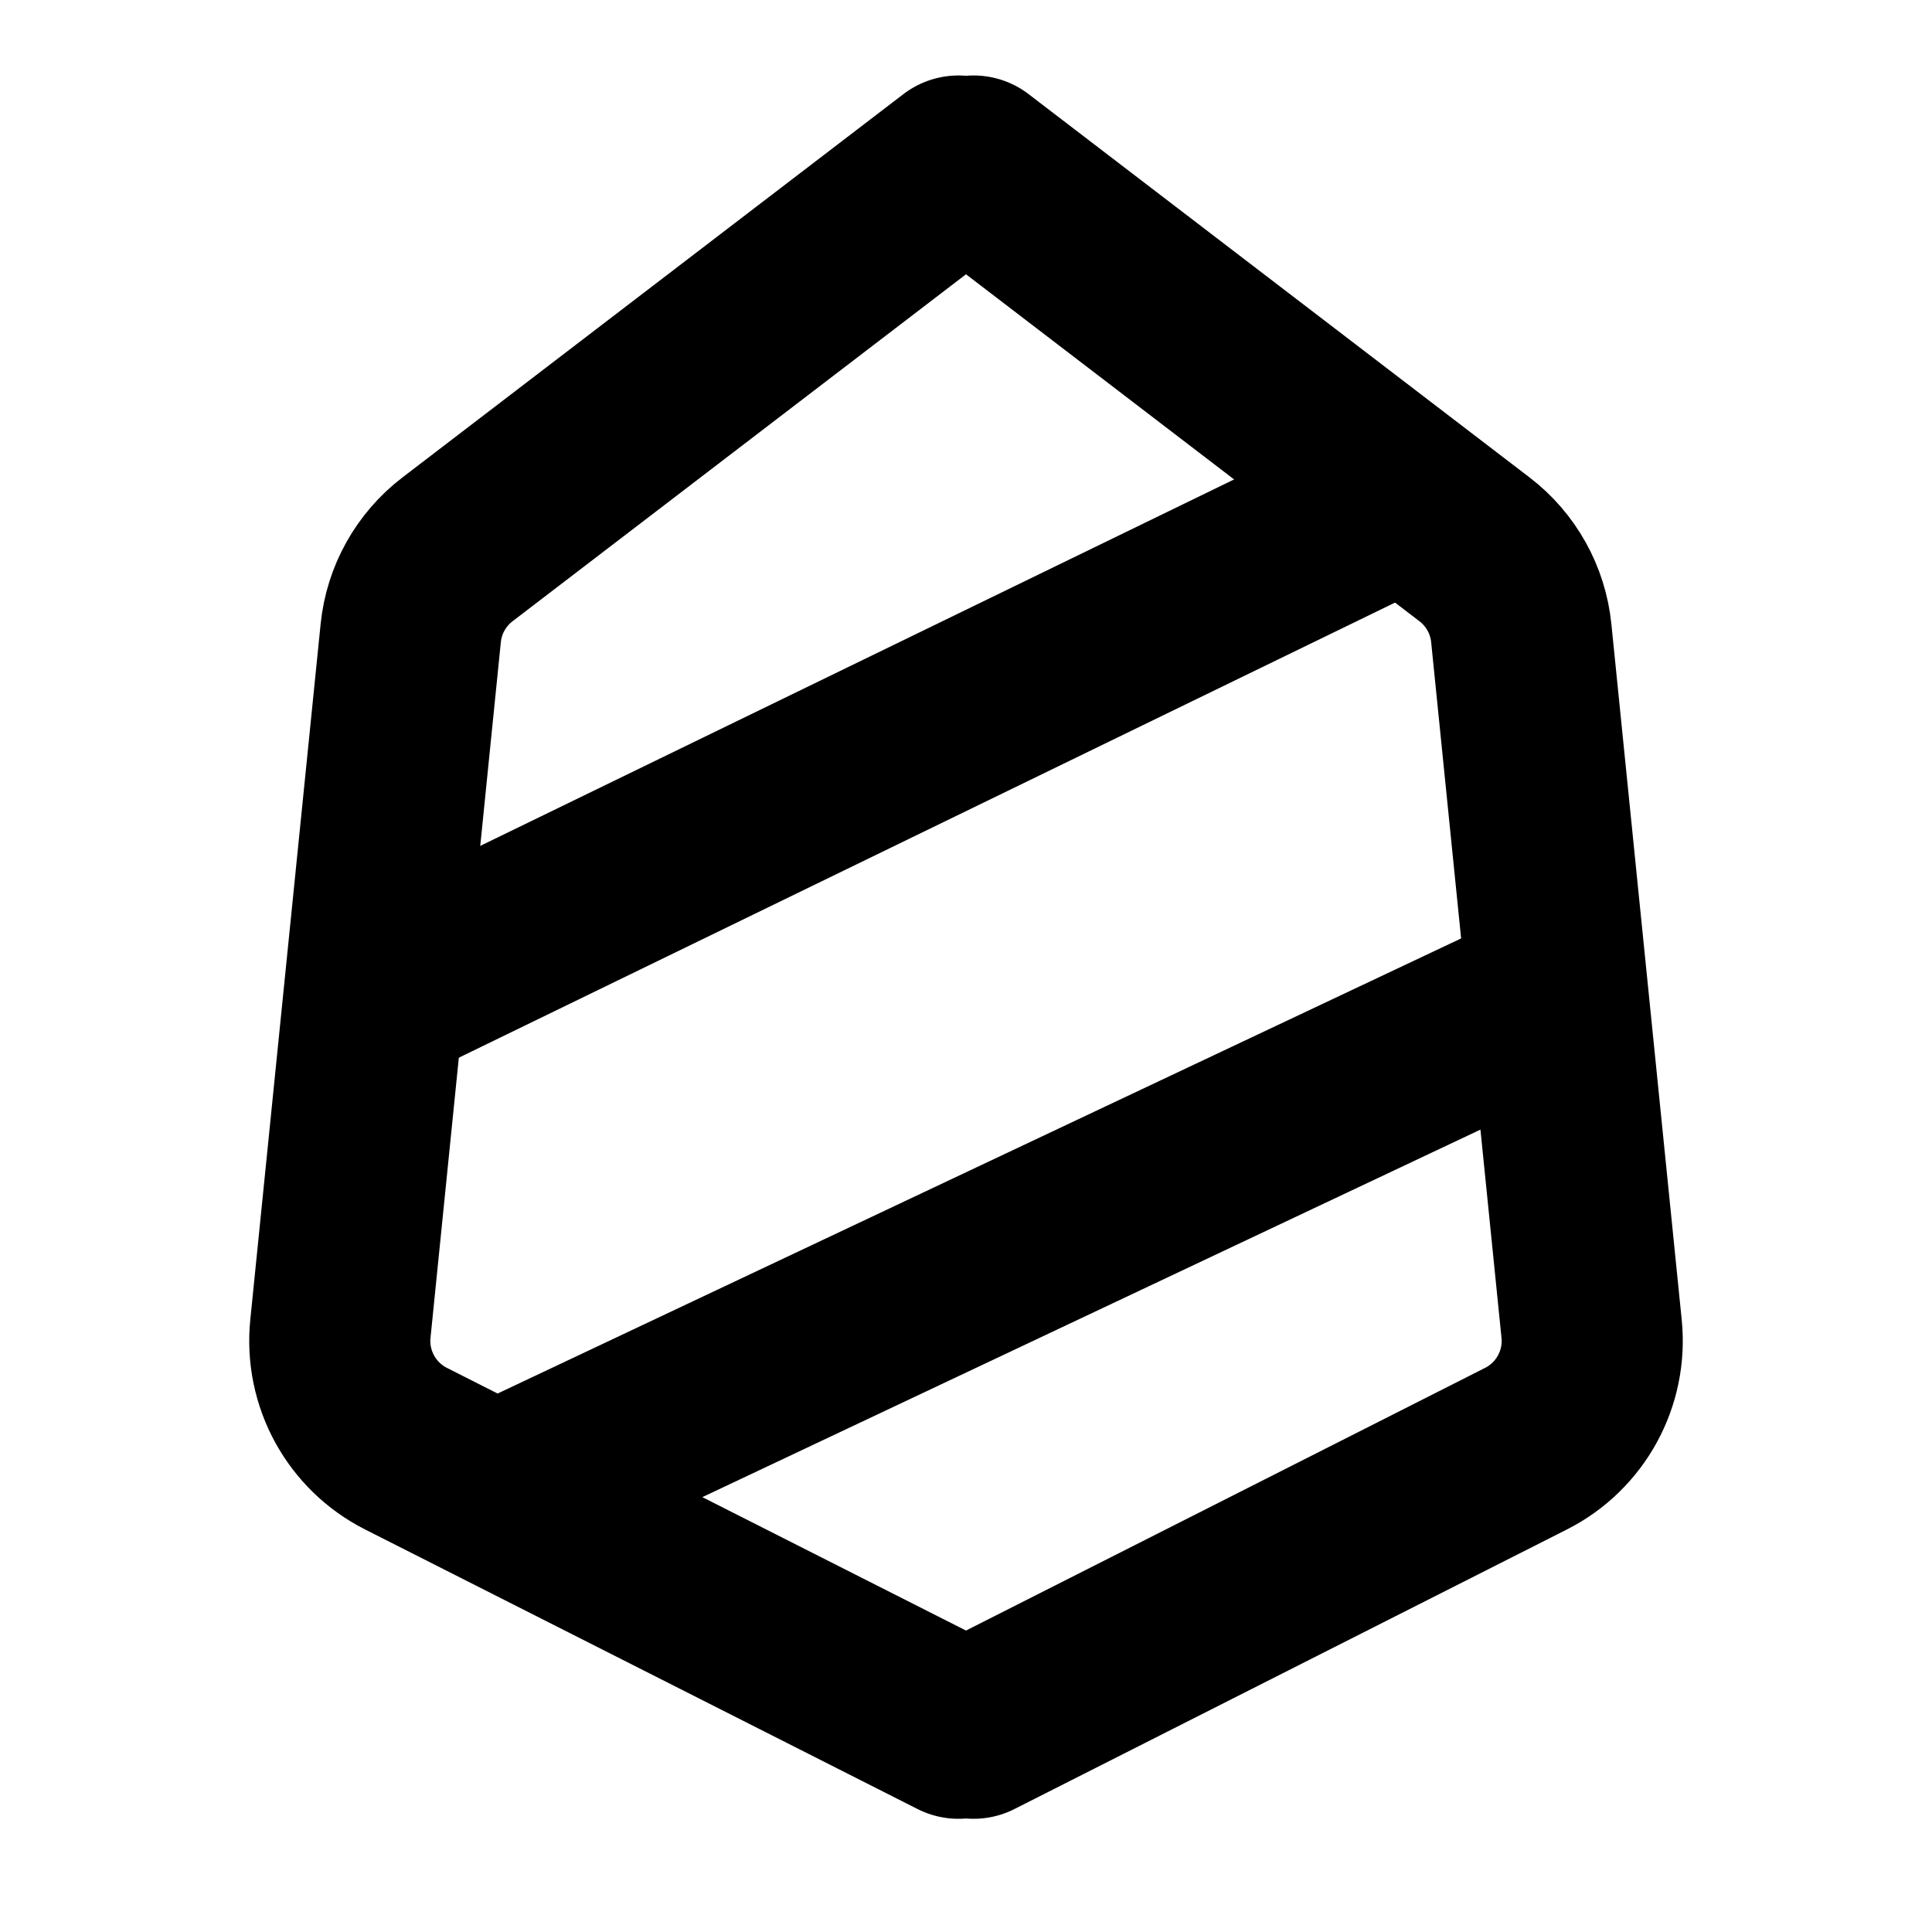
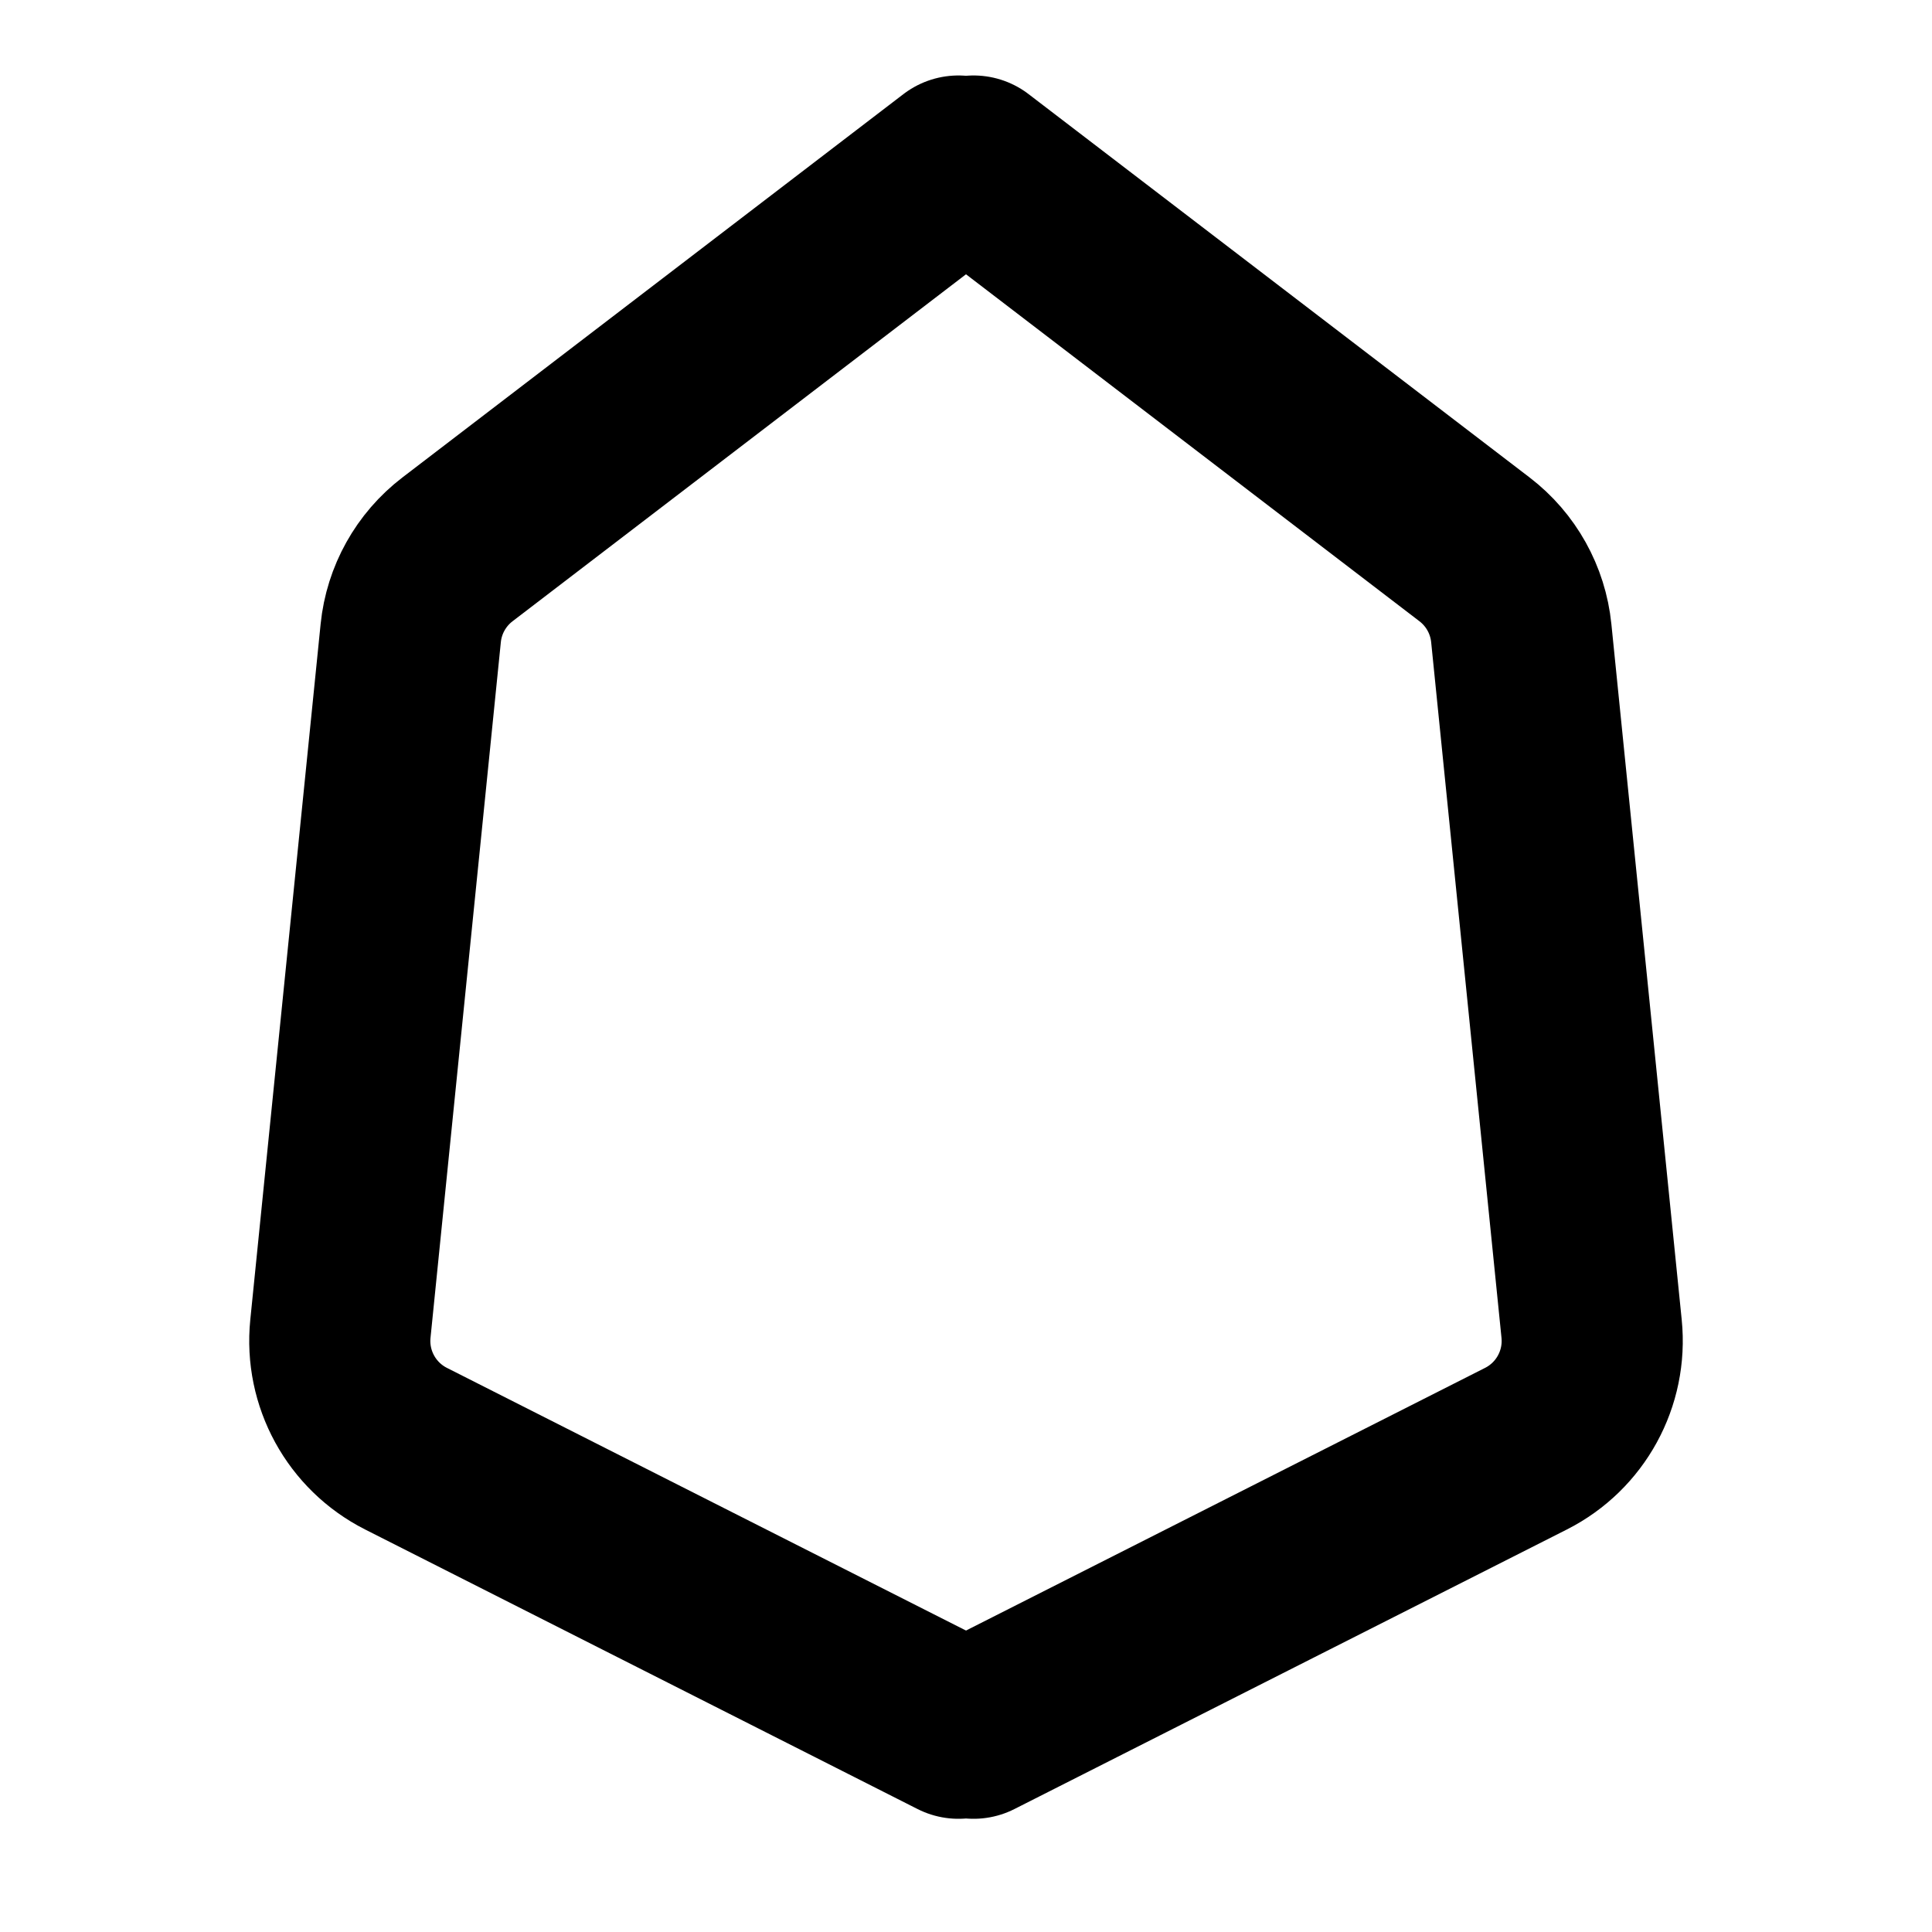
<svg xmlns="http://www.w3.org/2000/svg" width="128" height="128" viewBox="0 0 128 128" fill="none">
  <path d="M64.5 11L97.69 36.396C99.445 37.739 100.566 39.747 100.788 41.945L105.448 88.037C105.78 91.328 104.053 94.486 101.1 95.979L64.5 114.5" stroke="black" stroke-width="12" stroke-linecap="round" />
  <path d="M63.5 11L30.31 36.396C28.555 37.739 27.434 39.747 27.212 41.945L22.552 88.037C22.22 91.328 23.948 94.486 26.9 95.979L63.5 114.5" stroke="black" stroke-width="12" stroke-linecap="round" />
-   <path d="M102.75 66L35 98" stroke="black" stroke-width="12" />
-   <path d="M23 67L95 32" stroke="black" stroke-width="12" />
</svg>